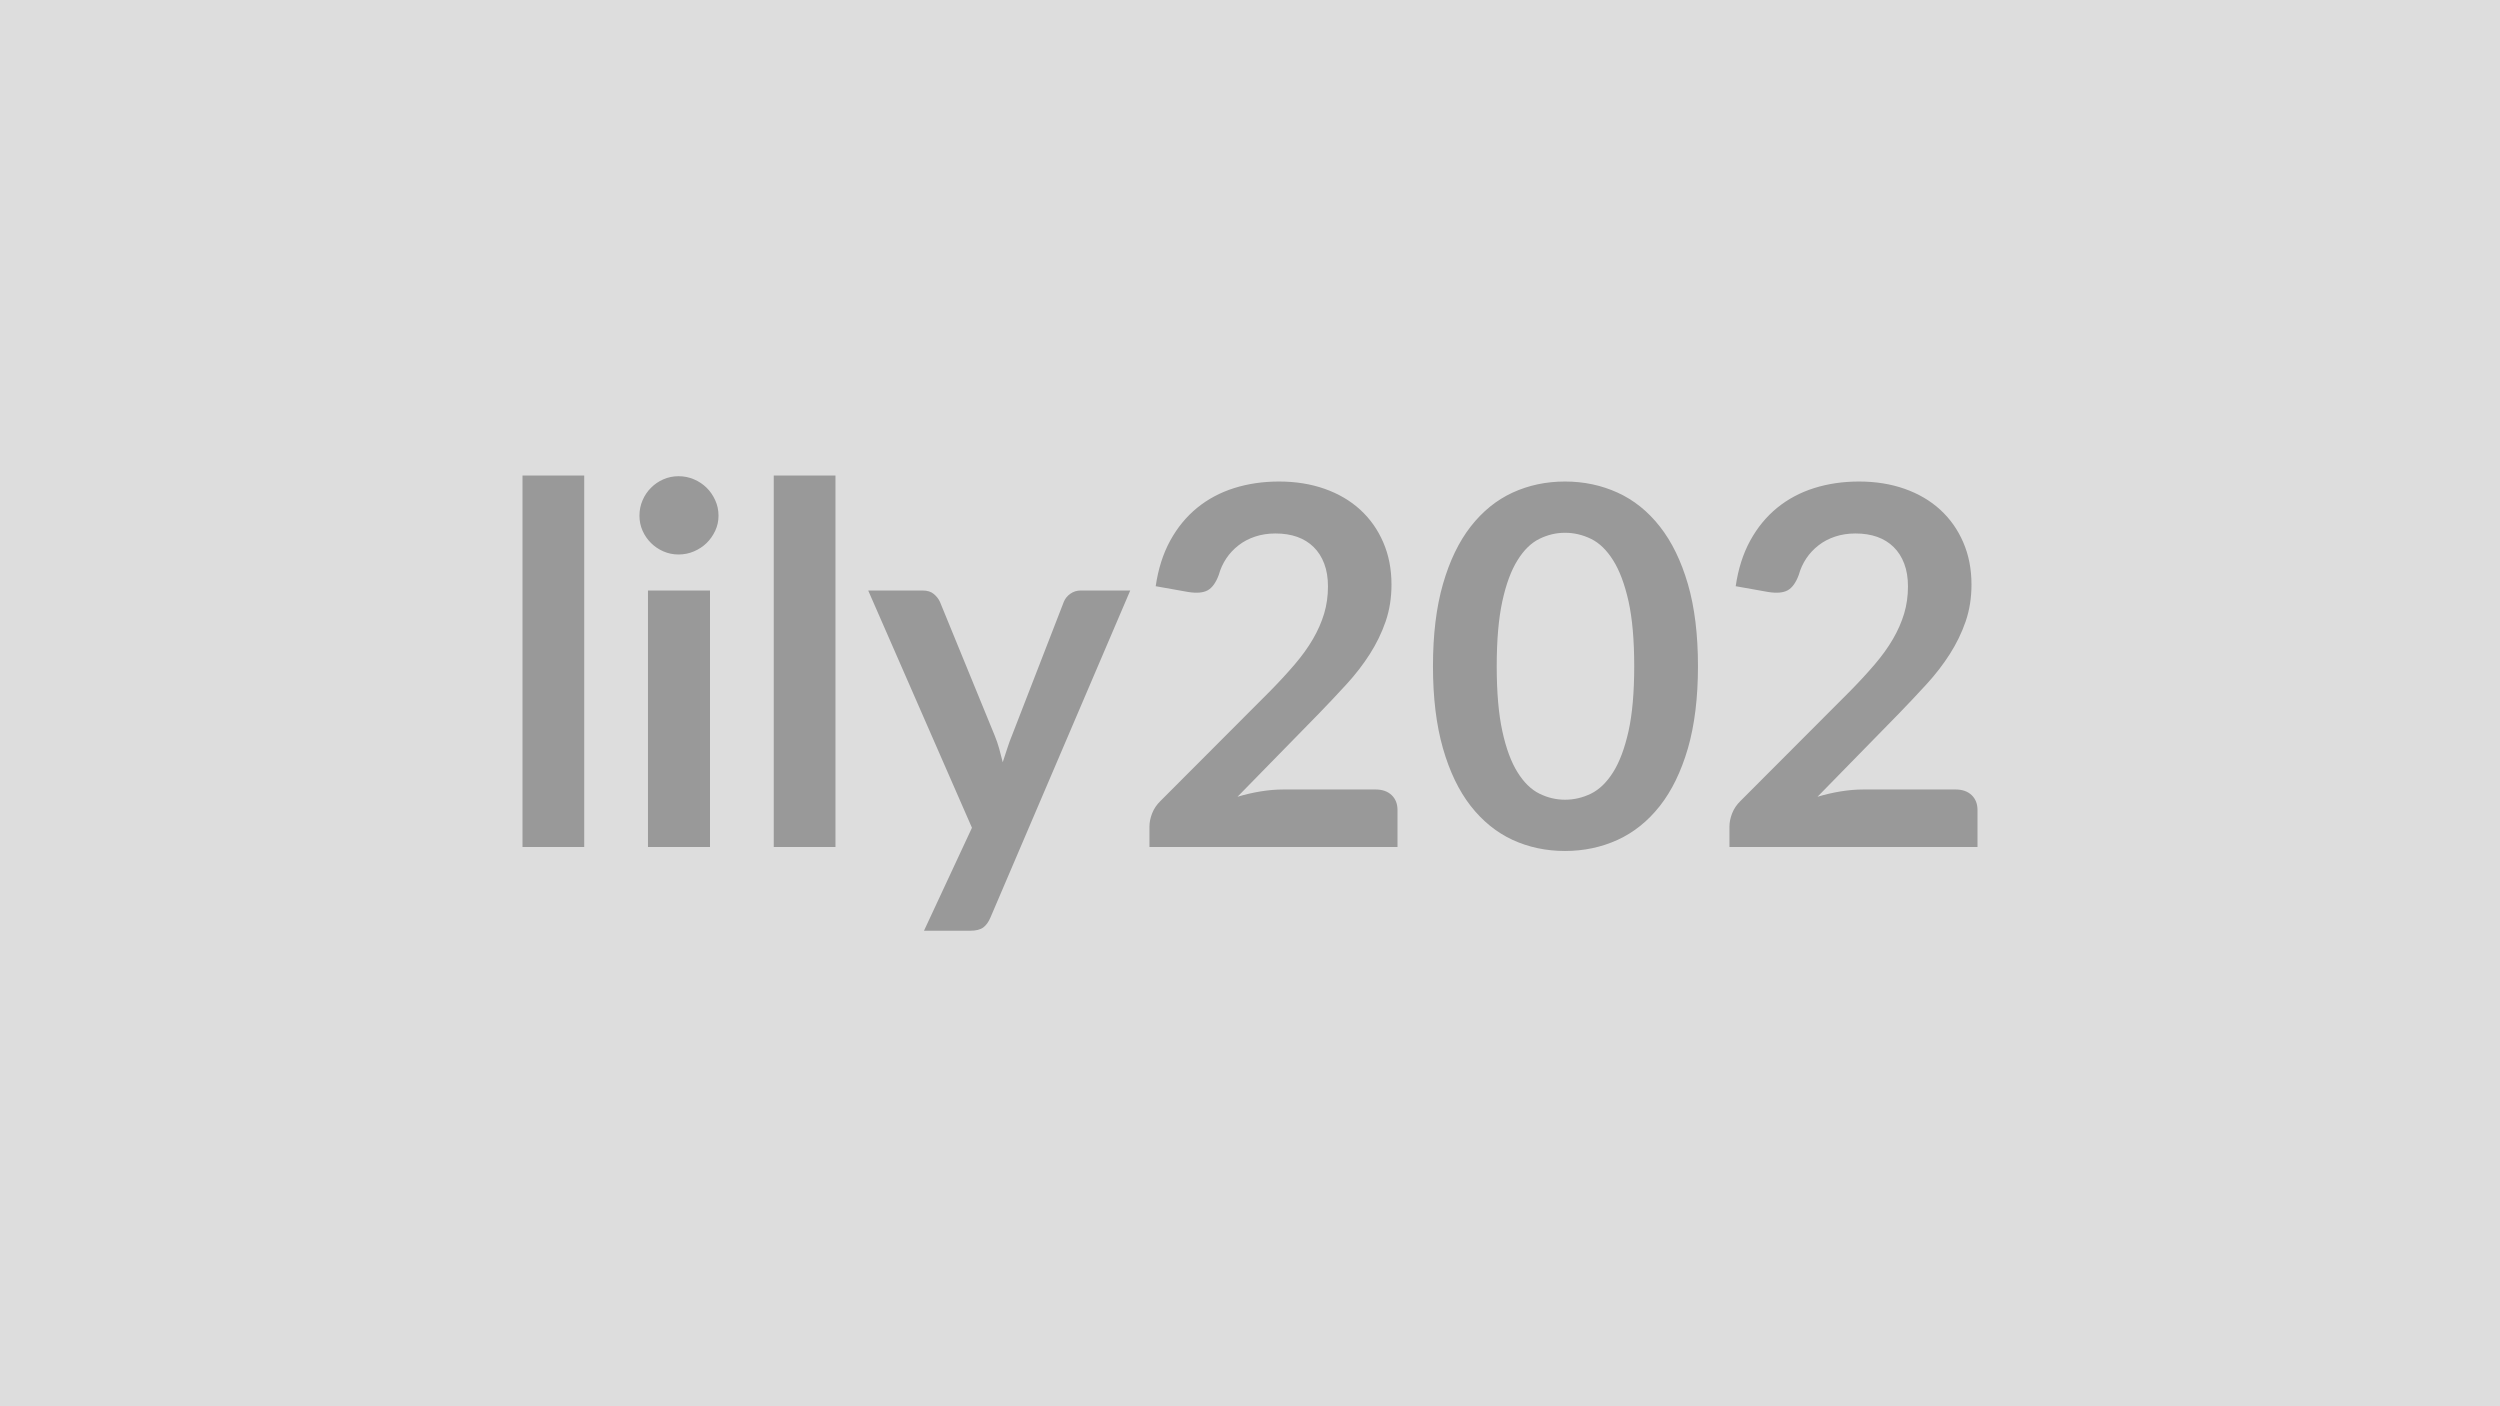
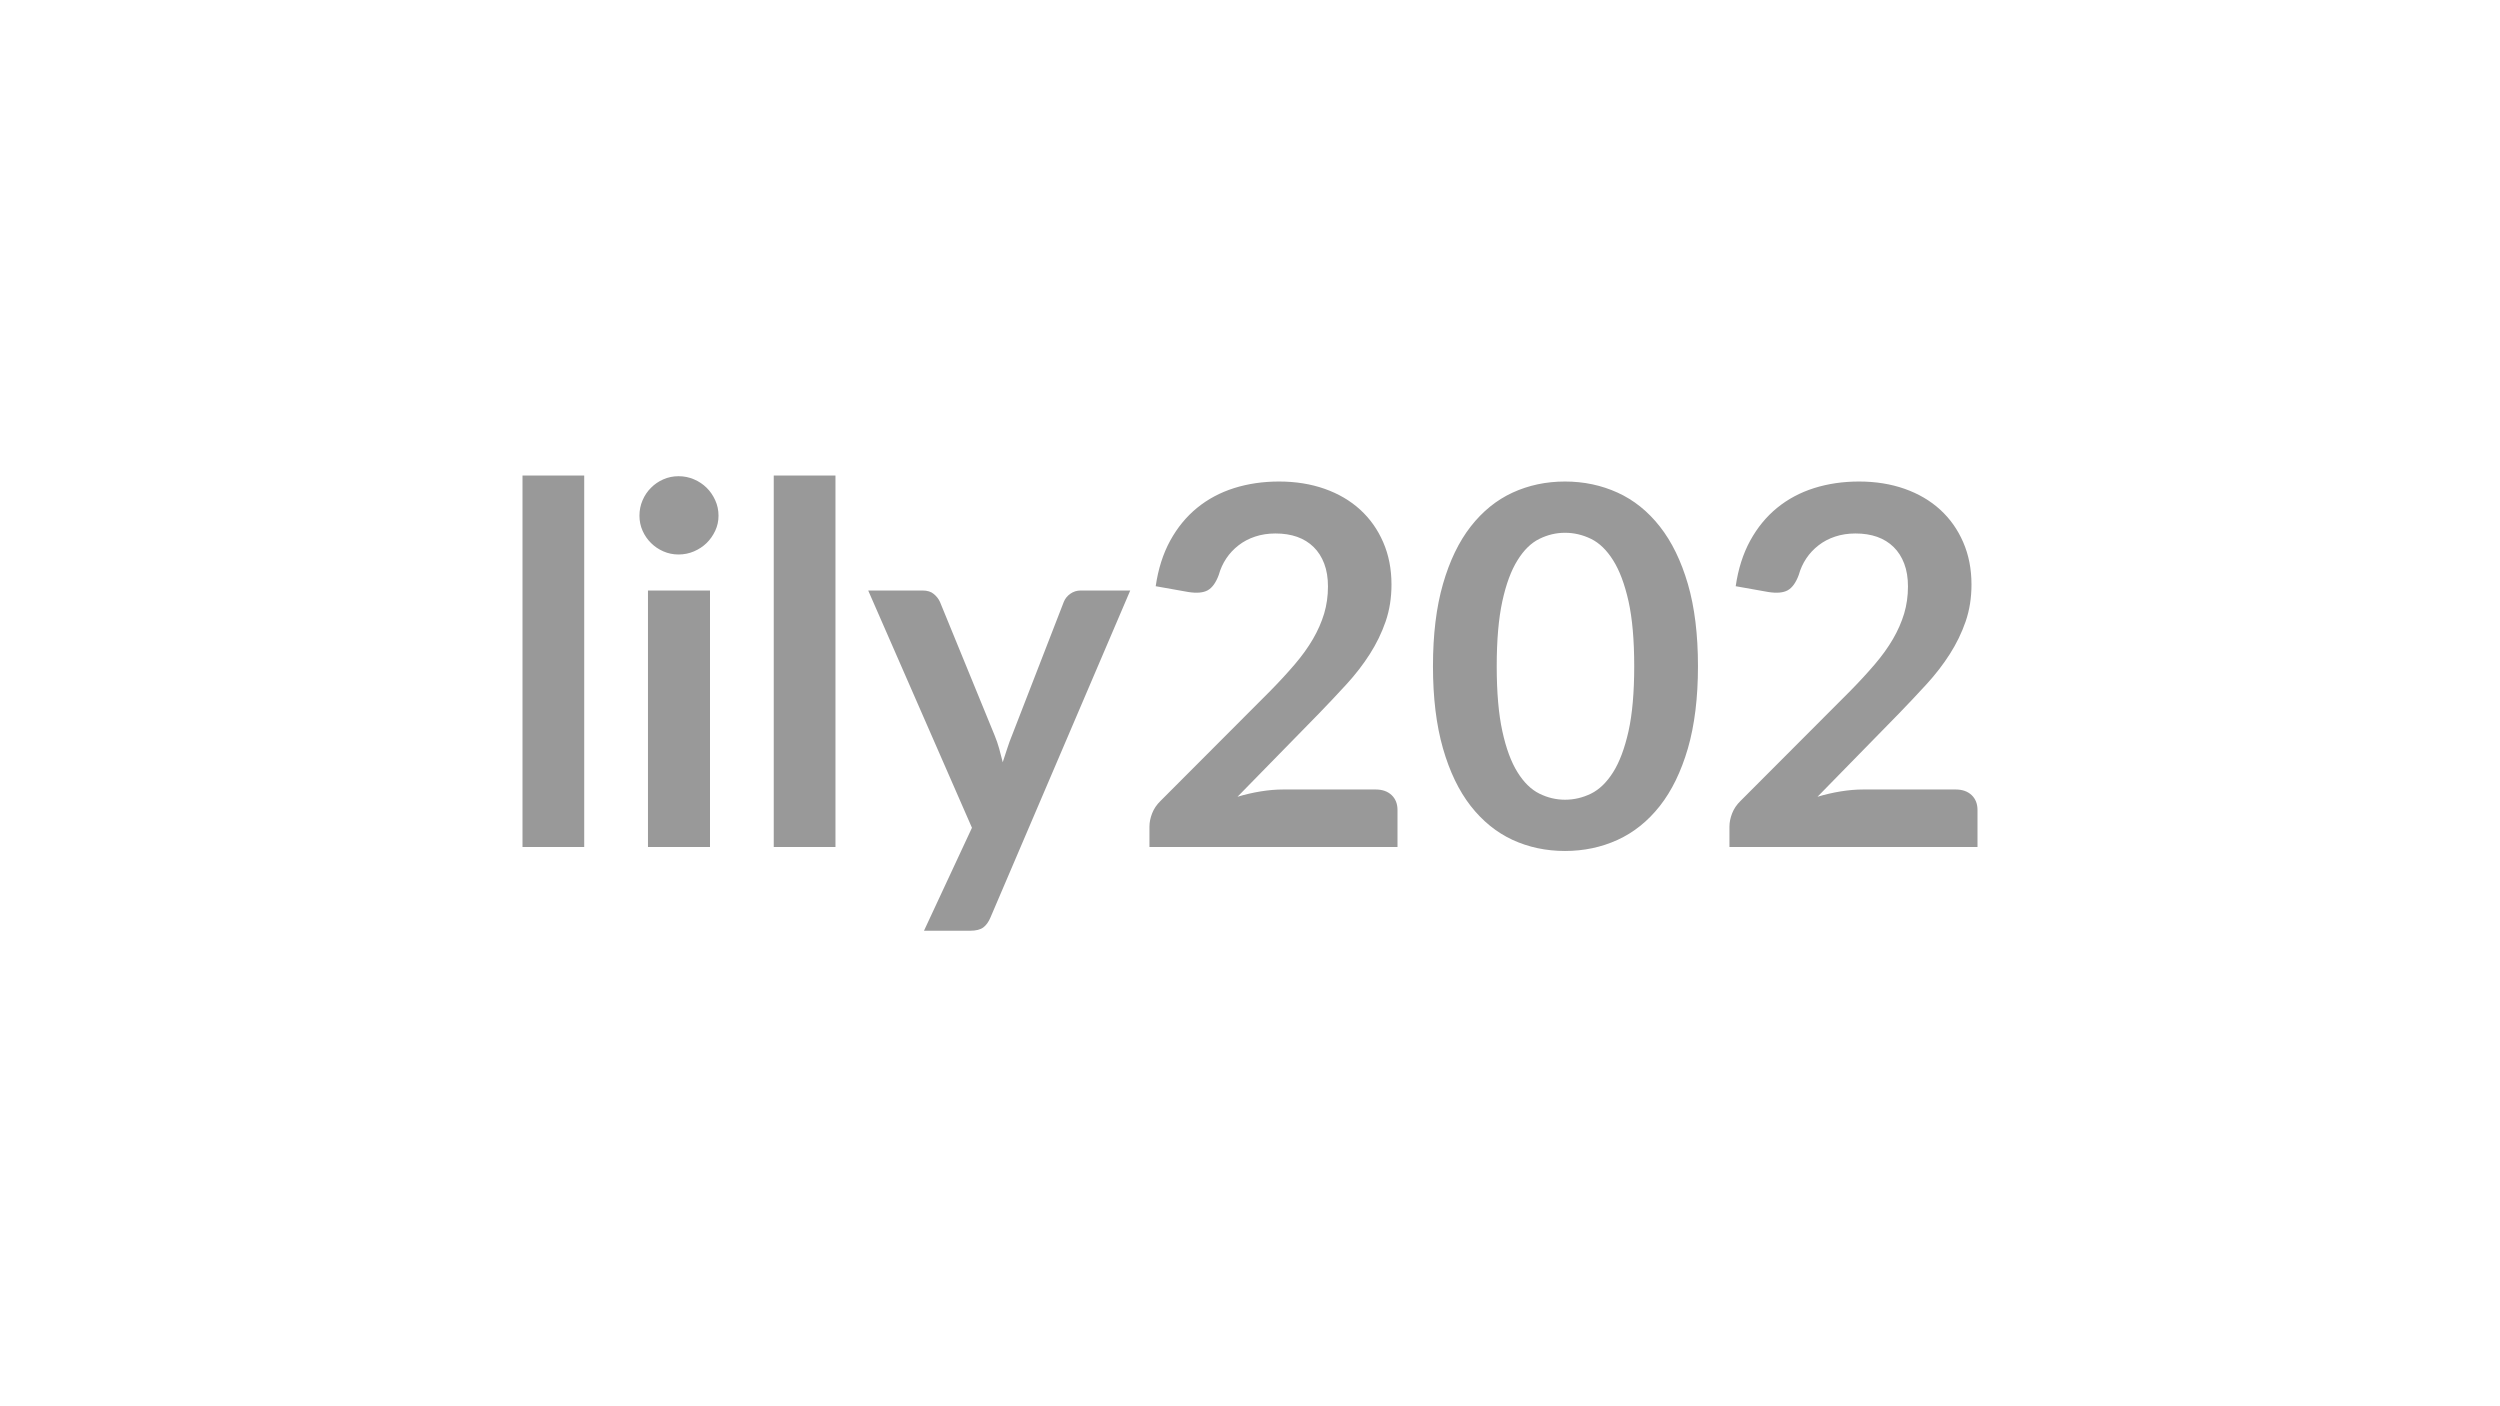
<svg xmlns="http://www.w3.org/2000/svg" width="320" height="180" viewBox="0 0 320 180">
-   <rect width="100%" height="100%" fill="#DDDDDD" />
  <path fill="#999999" d="M66.88 60.865h7.9v47.55h-7.9zm16.06 14.72h7.94v32.83h-7.94zm9.03-9.57q0 1.02-.42 1.92t-1.1 1.57q-.69.67-1.62 1.07t-1.98.4q-1.03 0-1.94-.4t-1.58-1.07q-.68-.67-1.08-1.57t-.4-1.92q0-1.06.4-1.98.4-.93 1.08-1.6.67-.68 1.58-1.08t1.94-.4q1.05 0 1.98.4t1.62 1.08q.68.67 1.1 1.6.42.92.42 1.98m7.07-5.15h7.9v47.55h-7.9zm39.29 14.72h6.34l-17.89 41.85q-.35.84-.91 1.27t-1.71.43h-5.89l6.14-13.18-13.28-30.37h6.95q.93 0 1.45.45.53.44.79 1.02l6.97 17.02q.36.87.6 1.73.24.87.46 1.76.29-.89.58-1.77.28-.88.64-1.75l6.59-16.99q.25-.64.85-1.06.59-.41 1.32-.41m25.89 25.47h11.87q1.28 0 2.04.72.75.72.75 1.9v4.74h-31.75v-2.62q0-.8.34-1.68t1.07-1.59l14.05-14.08q1.76-1.79 3.15-3.42t2.32-3.23 1.43-3.25q.49-1.65.49-3.47 0-1.67-.48-2.93-.48-1.27-1.36-2.13t-2.11-1.3q-1.23-.43-2.77-.43-1.41 0-2.61.4t-2.12 1.12q-.93.72-1.57 1.68t-.96 2.11q-.55 1.48-1.41 1.96t-2.5.22l-4.16-.74q.48-3.32 1.86-5.84 1.38-2.51 3.44-4.19t4.74-2.53q2.67-.84 5.74-.84 3.2 0 5.86.94 2.65.94 4.54 2.67t2.94 4.16q1.06 2.43 1.06 5.41 0 2.56-.75 4.74-.75 2.17-2.02 4.16-1.26 1.98-2.96 3.84-1.69 1.85-3.55 3.77l-10.43 10.66q1.5-.45 2.99-.69t2.83-.24m53.12-15.78q0 6.05-1.29 10.52-1.3 4.46-3.59 7.37t-5.41 4.34q-3.12 1.42-6.73 1.42-3.62 0-6.71-1.42-3.08-1.43-5.36-4.34-2.27-2.91-3.55-7.37-1.28-4.47-1.28-10.52 0-6.08 1.28-10.52 1.28-4.45 3.55-7.36 2.28-2.92 5.36-4.34 3.09-1.42 6.71-1.42 3.61 0 6.73 1.42t5.41 4.34q2.29 2.91 3.59 7.36 1.29 4.44 1.29 10.52m-8.16 0q0-5.02-.73-8.32-.74-3.29-1.97-5.24-1.23-1.96-2.83-2.74t-3.33-.78q-1.7 0-3.28.78-1.59.78-2.8 2.74-1.22 1.95-1.94 5.24-.72 3.3-.72 8.32 0 5.03.72 8.32.72 3.3 1.94 5.25 1.21 1.95 2.8 2.74 1.58.78 3.28.78 1.73 0 3.33-.78 1.6-.79 2.83-2.74t1.97-5.25q.73-3.29.73-8.32m29.28 15.78h11.87q1.28 0 2.04.72.75.72.75 1.9v4.74h-31.75v-2.62q0-.8.34-1.68t1.07-1.59l14.05-14.08q1.76-1.79 3.15-3.42t2.32-3.23 1.43-3.25q.49-1.65.49-3.47 0-1.67-.48-2.93-.48-1.27-1.36-2.13t-2.11-1.3q-1.23-.43-2.77-.43-1.41 0-2.61.4t-2.12 1.12q-.93.72-1.57 1.68t-.96 2.11q-.55 1.48-1.41 1.96t-2.5.22l-4.16-.74q.48-3.32 1.86-5.84 1.38-2.51 3.44-4.19t4.74-2.53q2.67-.84 5.74-.84 3.2 0 5.86.94 2.65.94 4.54 2.67t2.94 4.16q1.06 2.43 1.06 5.41 0 2.56-.75 4.74-.75 2.17-2.02 4.16-1.26 1.98-2.96 3.84-1.69 1.85-3.55 3.77l-10.43 10.66q1.5-.45 2.99-.69t2.83-.24" />
</svg>